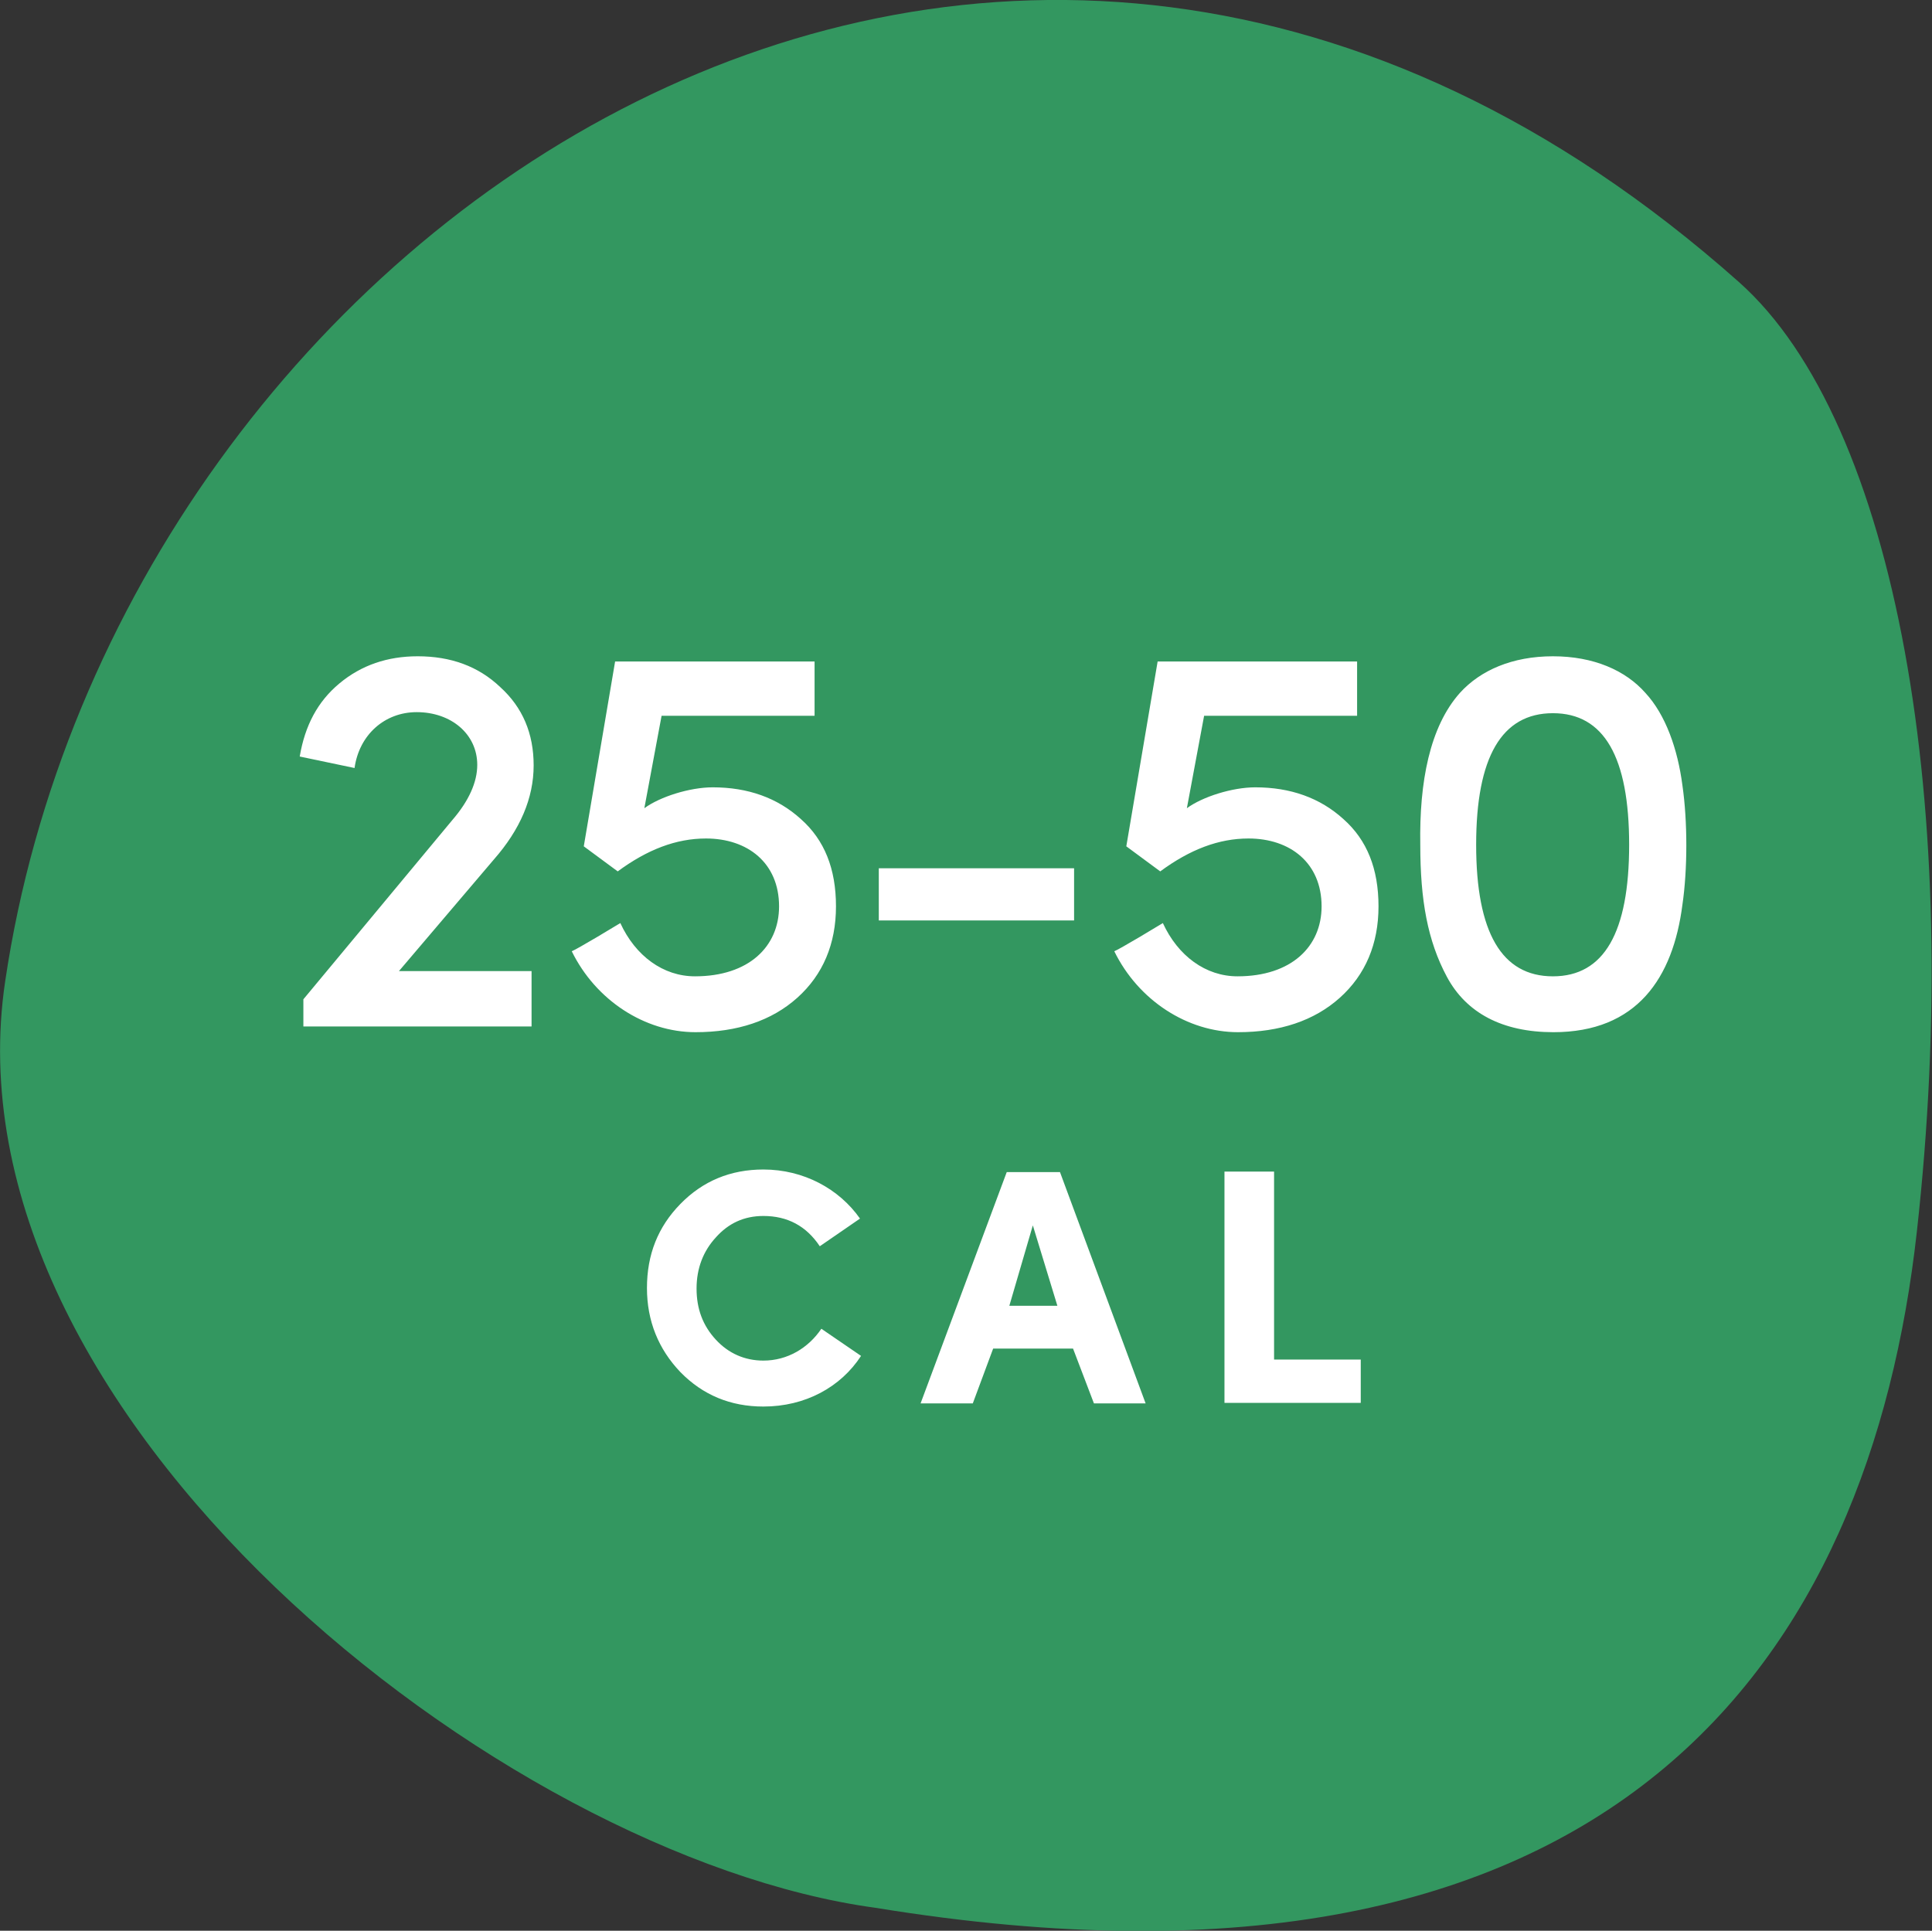
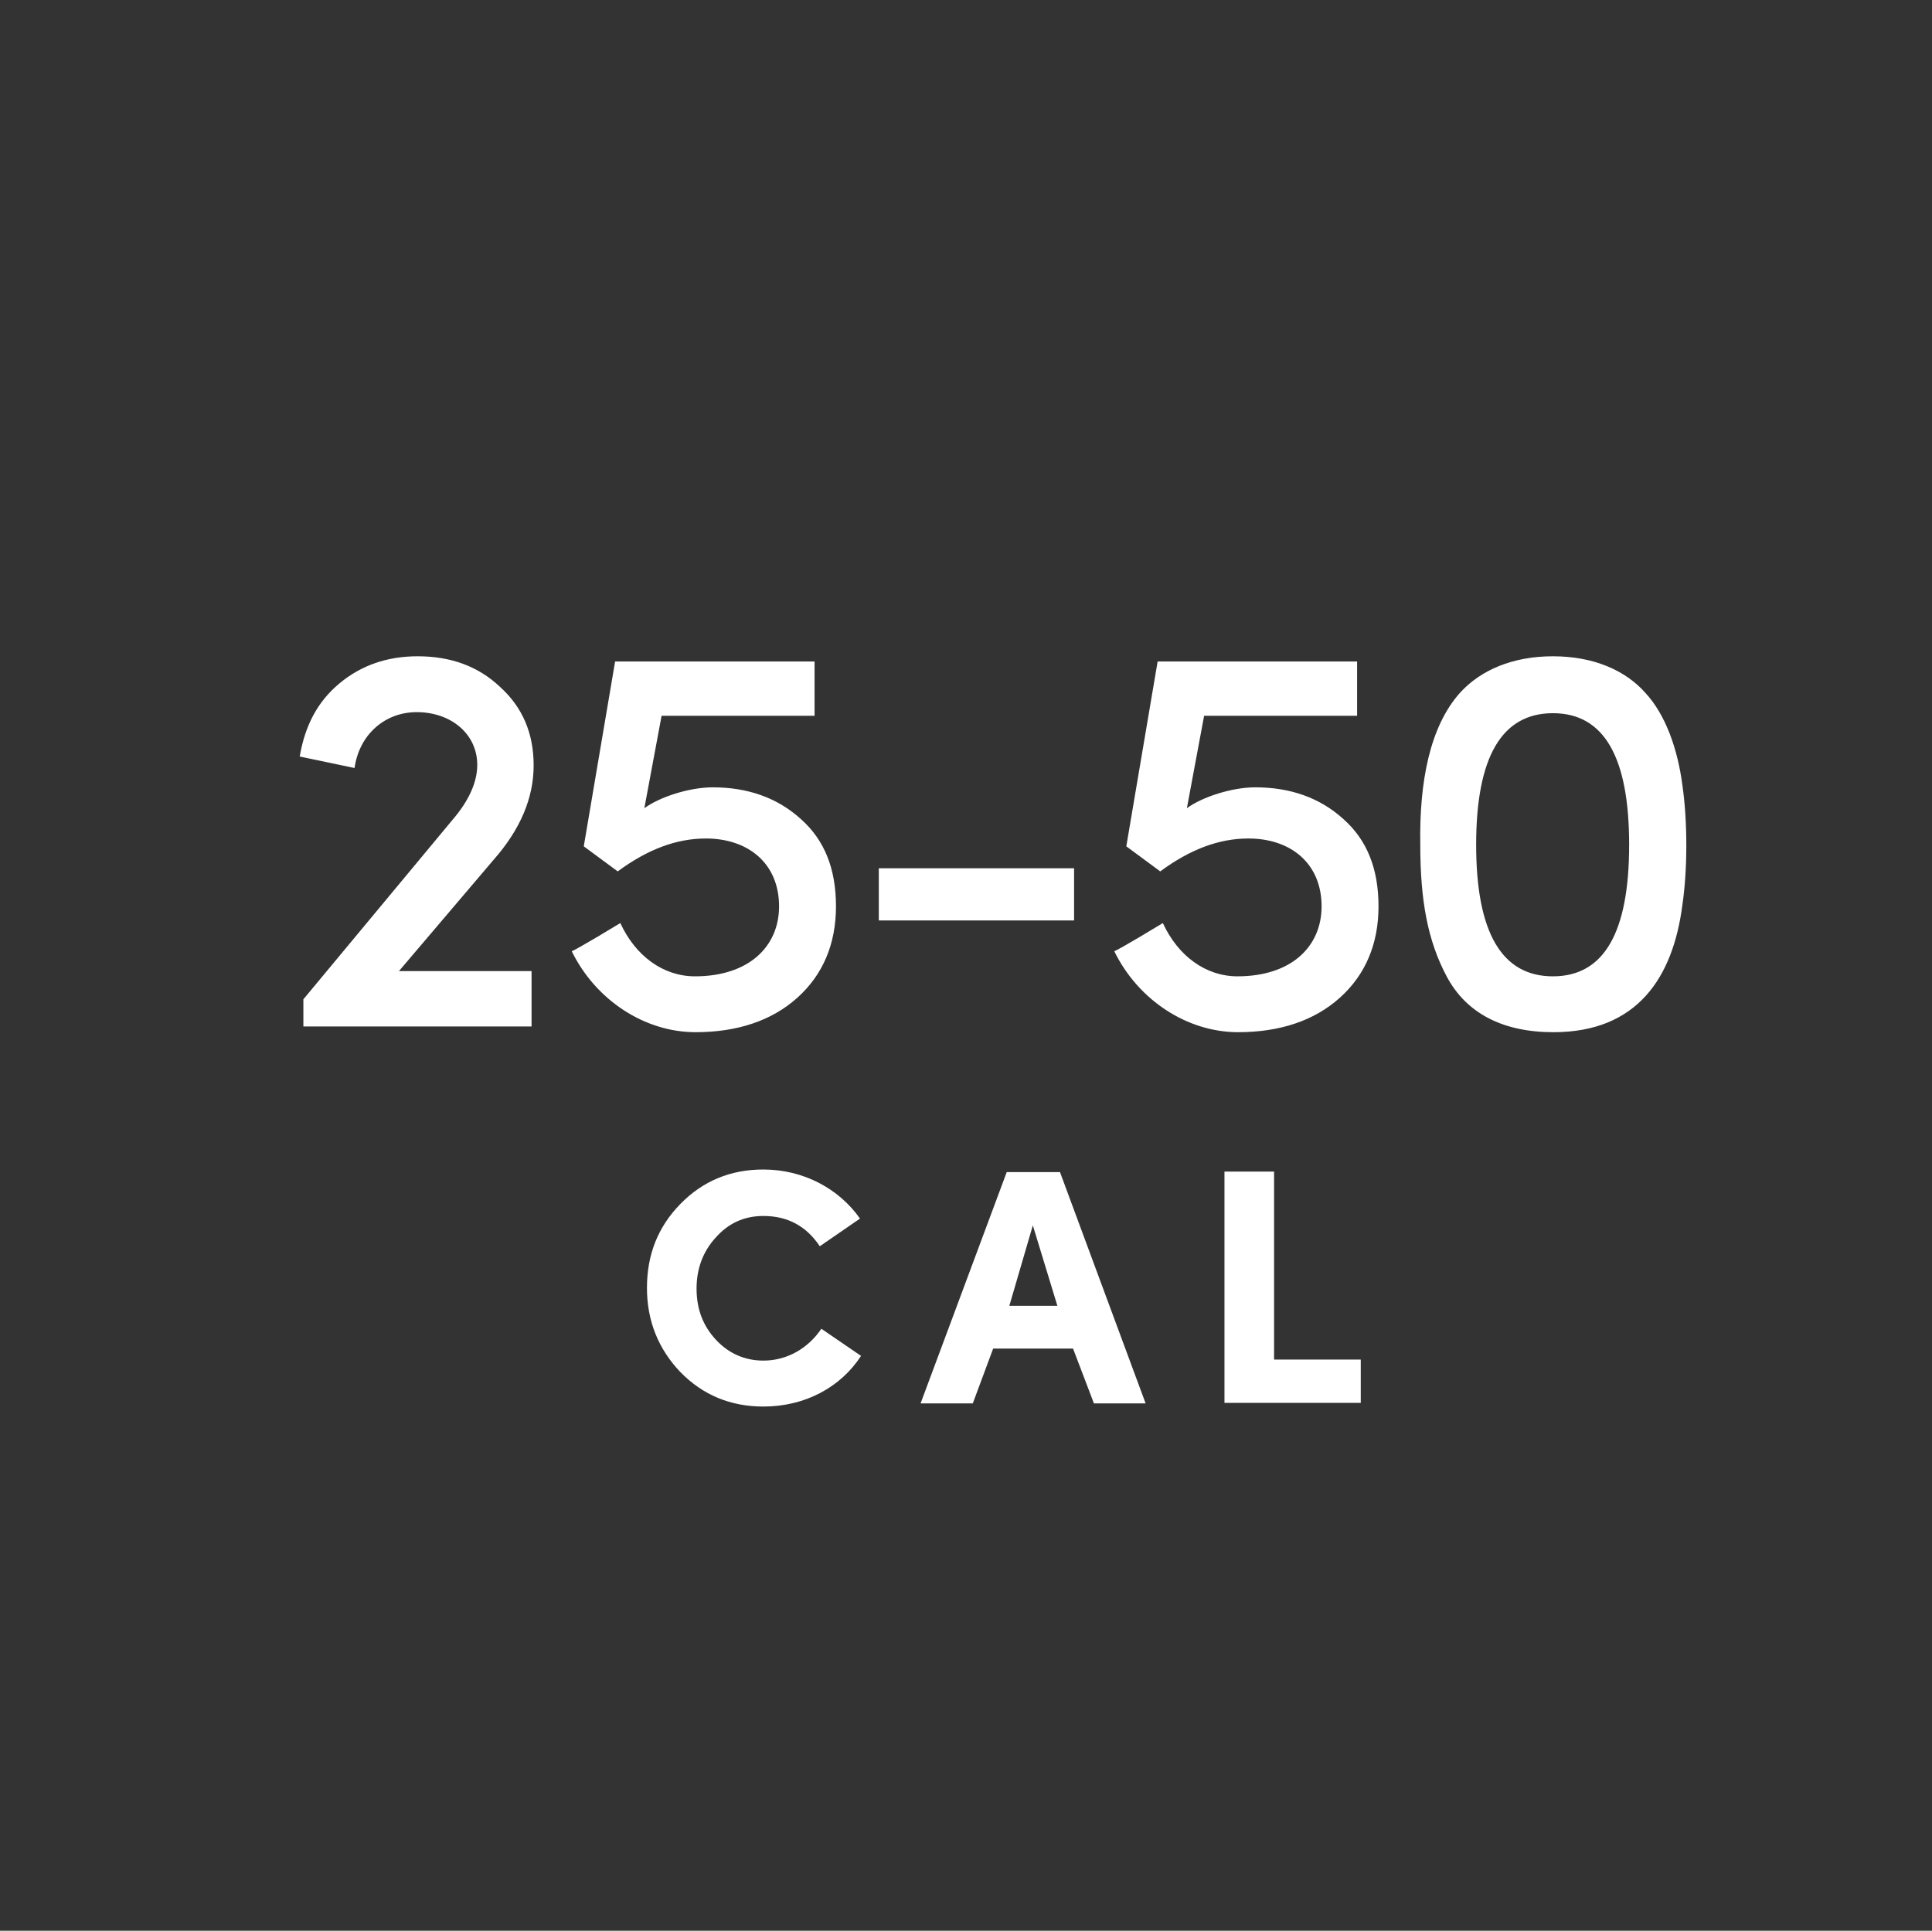
<svg xmlns="http://www.w3.org/2000/svg" width="370" height="369.8" style="enable-background:new 0 0 370 369.8" xml:space="preserve">
  <rect width="100%" height="100%" fill="#333333" stroke="none" />
-   <path d="M167.6 365.4c-35.9-4.9-80.7-28.6-114.9-61.4S-5.2 229.3 1 187.9C11.7 115.7 59.2 50.7 121.8 19.5S262-9.1 333 54c30.3 26.9 43.1 101.2 34.1 181.9-9 80.8-56.9 152.8-199.5 129.5" style="fill:#339760" />
  <path d="M101.9 196.6H58.1v-5.2l28.5-34.3c3.2-3.7 4.8-7.3 4.8-10.6 0-5.9-5-10.1-11.6-10.1-6.1 0-11 4.3-11.9 10.7l-10.5-2.2c1-5.9 3.4-10.5 7.6-14 4.2-3.5 9.2-5.2 15-5.2 6.3 0 11.6 1.9 15.8 5.9 4.3 3.9 6.4 8.9 6.4 15 0 6.3-2.6 12.3-7.6 18L76.4 186h25.4v10.6zm33.3-36c-5.7 0-11.2 2.1-16.9 6.3l-6.5-4.8 6-35.4H156v10.4h-29.3l-3.3 17.7c3-2.2 8.7-4 13.1-4 6.7 0 12.4 2 16.9 6.1 4.5 4 6.7 9.5 6.7 16.7 0 7.2-2.5 13.1-7.4 17.5s-11.5 6.6-19.5 6.6c-9.7 0-19.1-6.1-23.7-15.5.7-.3 2.4-1.3 4.8-2.7l4.5-2.7c2.9 6.3 8.2 10.2 14.3 10.2 10.3 0 16.1-5.7 16.1-13.4 0-8.3-6-13-14-13zm33.1 15.7v-10h37.4v10h-37.4zm70.8-15.7c-5.7 0-11.2 2.1-16.9 6.3l-6.5-4.8 6-35.4h38.2v10.4h-29.3l-3.3 17.7c3-2.2 8.7-4 13.1-4 6.7 0 12.4 2 16.9 6.1 4.5 4 6.7 9.5 6.7 16.7 0 7.2-2.5 13.1-7.4 17.5s-11.5 6.6-19.5 6.6c-9.7 0-19.1-6.1-23.7-15.5.7-.3 2.4-1.3 4.8-2.7l4.5-2.7c2.9 6.3 8.2 10.2 14.3 10.2 10.3 0 16.1-5.7 16.1-13.4 0-8.3-6-13-14-13zm40.5-27.9c3.9-4.3 10-7 17.8-7 7.8 0 13.9 2.7 17.7 7 3.9 4.2 6.2 10.8 7.1 17.7 1 6.9 1 16.1 0 22.9-1.8 14-8.7 24.4-24.7 24.4-9.8 0-16.7-3.7-20.4-10.6-3.7-6.9-5.1-14.7-5.1-25.3-.2-12 1.8-22.6 7.6-29.1zm32.4 29.1c0-16.8-4.8-25.2-14.6-25.2s-14.7 8.4-14.7 25.2c0 16.8 4.9 25.2 14.7 25.2s14.6-8.4 14.6-25.2zm-147.1 97.9c-3.9 6-10.7 9.7-18.7 9.7-6.3 0-11.6-2.2-15.9-6.6-4.2-4.4-6.4-9.8-6.4-16.1 0-6.4 2.1-11.7 6.4-16.1 4.3-4.4 9.6-6.6 15.9-6.6 7.7 0 14.5 3.7 18.5 9.4l-7.7 5.3c-2.6-3.9-6.2-5.8-10.8-5.8-3.7 0-6.7 1.4-9.1 4.1-2.4 2.6-3.7 5.9-3.7 9.8 0 3.9 1.2 7.1 3.7 9.8 2.4 2.6 5.5 4 9.1 4 4.6 0 8.6-2.4 11.1-6.1l7.6 5.2zm40.6-1.4h-15.3l-3.9 10.5h-10l16.5-44.3H203l16.4 44.3h-9.9l-4-10.5zm-12.2-8.2h9.2l-4.7-15.4-4.5 15.4zm41.2 18.6v-44.3h9.5v36h16.6v8.3h-26.1z" style="fill:#fff" />
</svg>